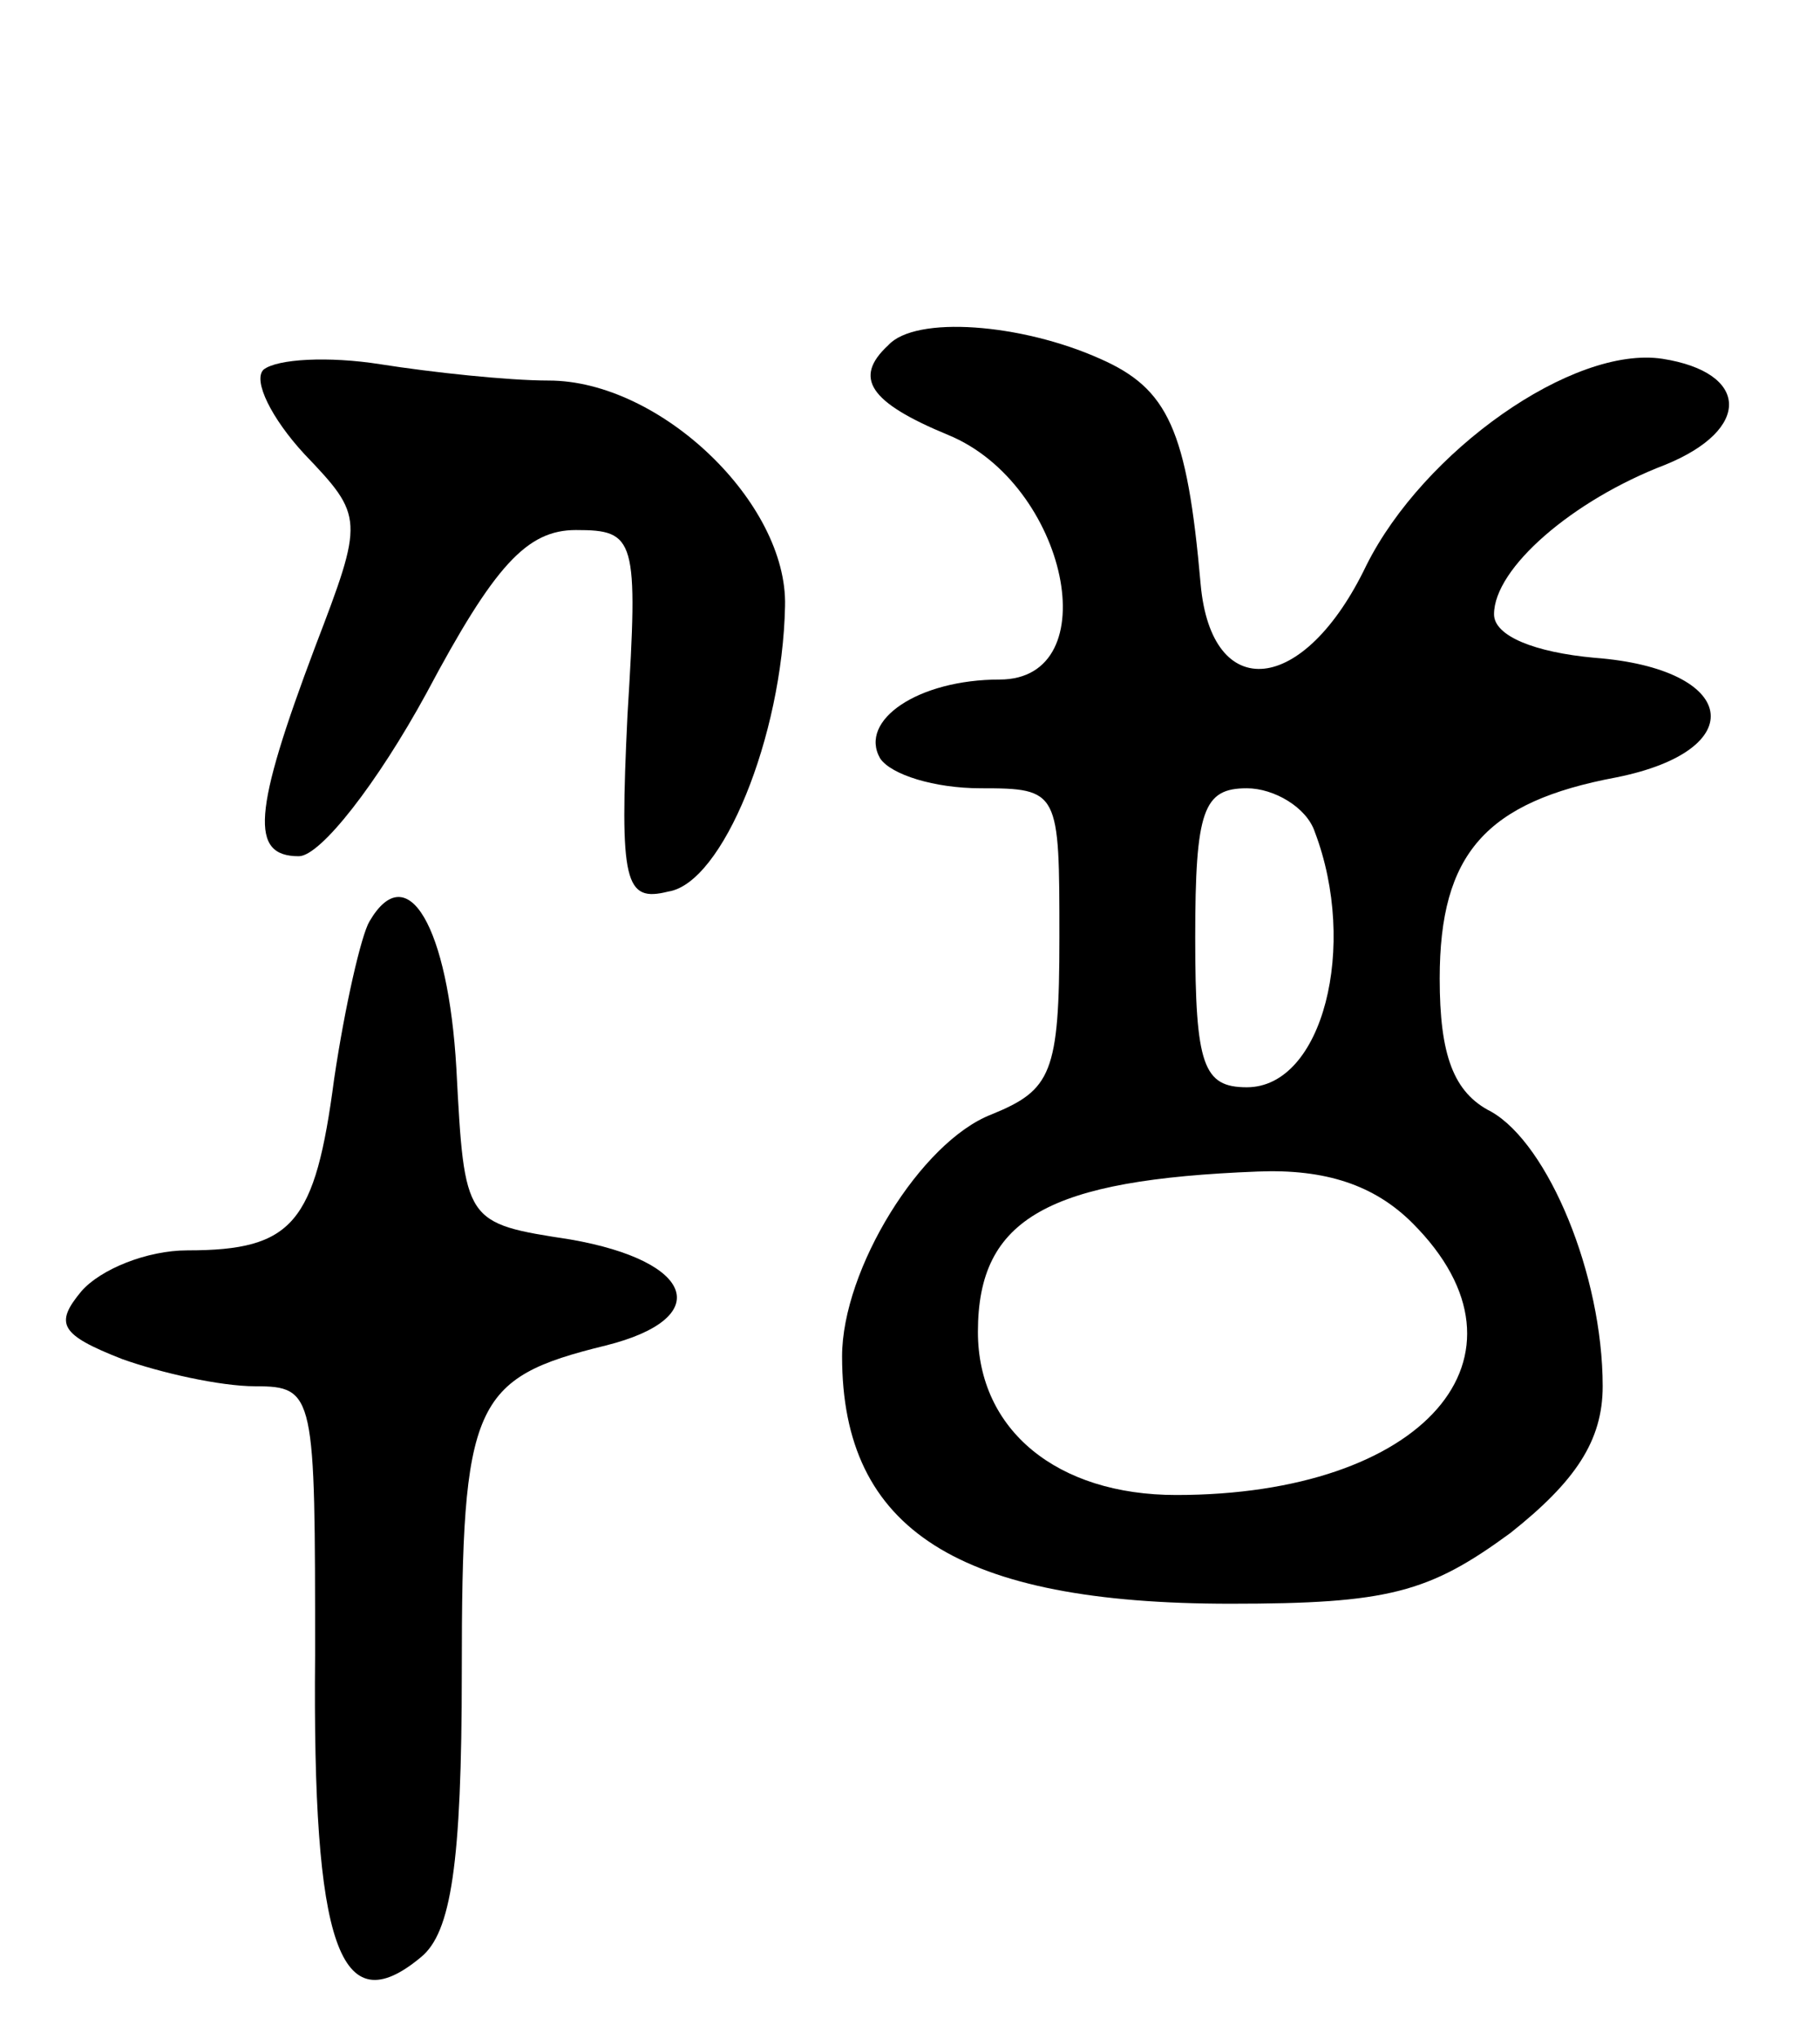
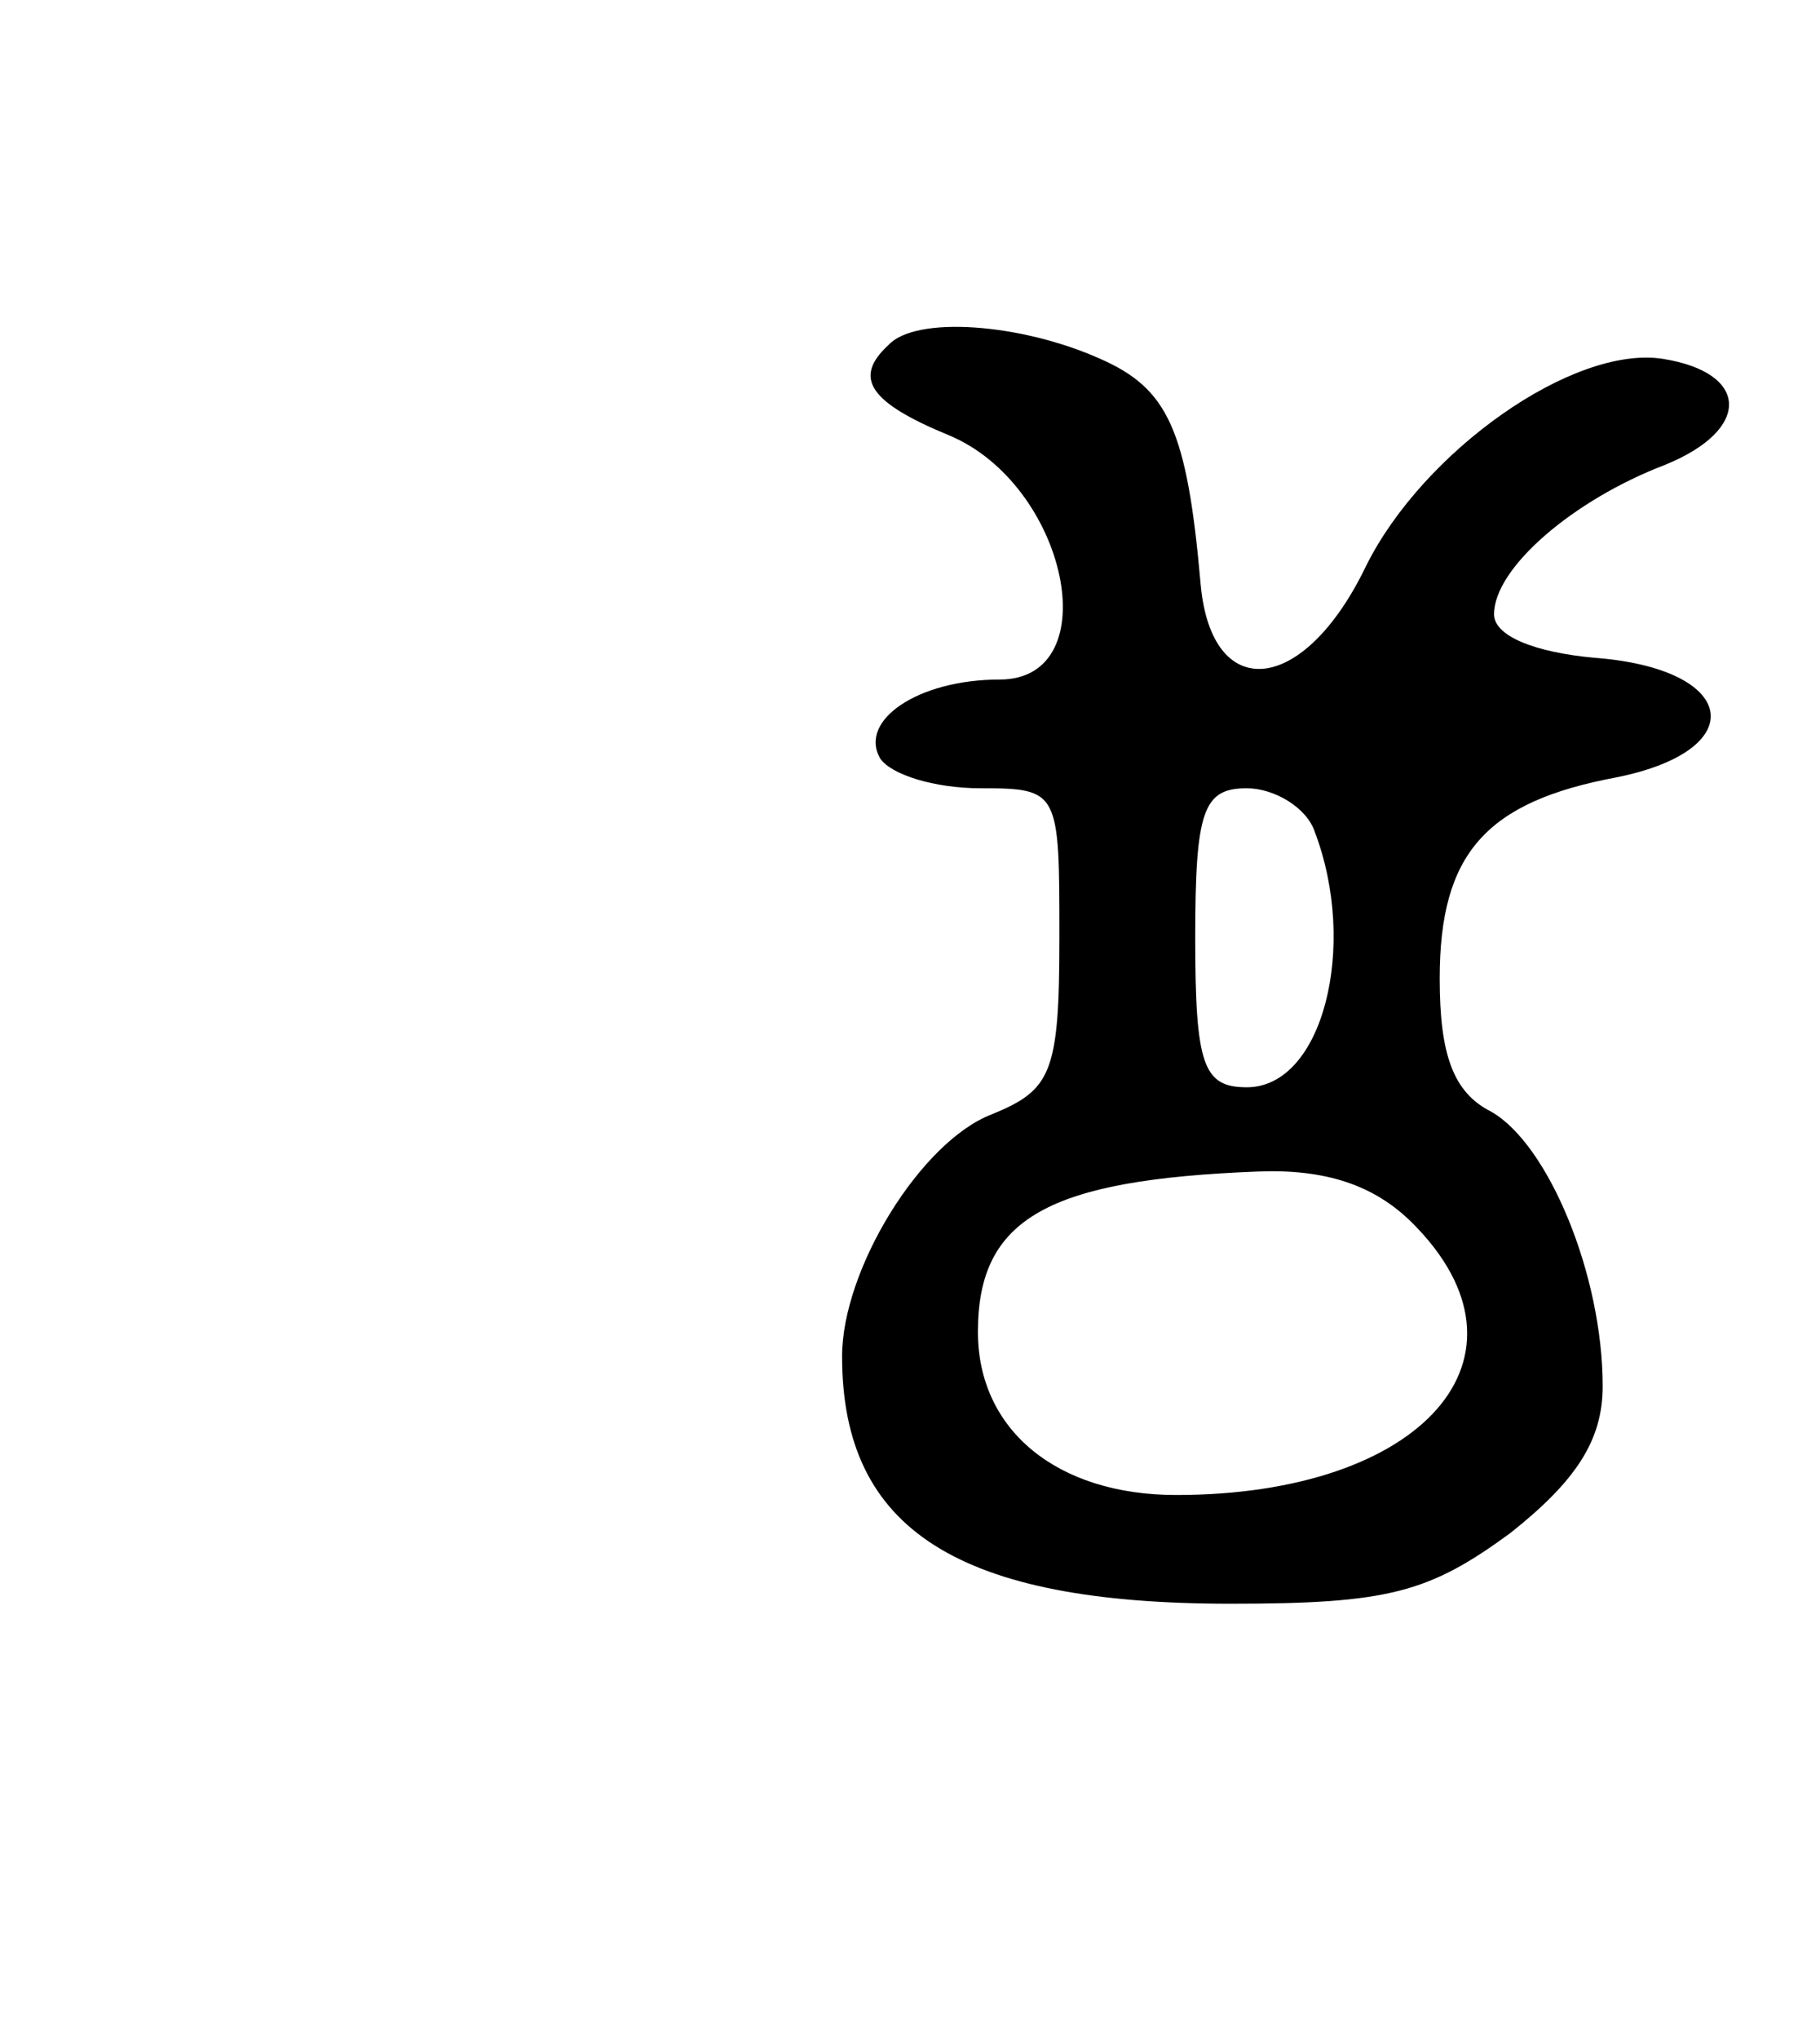
<svg xmlns="http://www.w3.org/2000/svg" version="1.0" width="67" height="75" viewBox="0 0 67 75">
  <g transform="translate(0,75) scale(0.1,-0.1)">
    <path d="M327 623 c-13 -12 -7 -21 22 -33 44 -18 59 -90 19 -90 -30 0 -52 -15 -44 -29 4 -6 20 -11 37 -11 29 0 29 -1 29 -55 0 -50 -3 -56 -25 -65 -26 -10 -55 -57 -55 -89 0 -64 43 -91 143 -91 58 0 73 4 103 26 24 19 34 34 34 54 0 41 -20 89 -41 101 -14 7 -19 21 -19 49 0 46 17 65 65 74 50 10 45 40 -8 44 -22 2 -37 8 -37 16 0 17 29 42 63 55 32 13 31 34 -1 39 -33 5 -88 -34 -109 -76 -23 -48 -57 -51 -61 -7 -5 57 -12 72 -37 83 -29 13 -68 16 -78 5z m157 -179 c16 -42 3 -94 -25 -94 -16 0 -19 8 -19 55 0 47 3 55 19 55 10 0 22 -7 25 -16z m36 -144 c49 -49 4 -100 -87 -100 -44 0 -73 24 -73 60 0 42 26 56 103 59 25 1 43 -5 57 -19z" />
-     <path d="M97 614 c-4 -4 3 -18 15 -31 22 -23 22 -24 4 -71 -23 -61 -24 -77 -6 -77 8 0 29 27 47 60 25 47 37 60 55 60 22 0 23 -3 19 -68 -3 -62 -1 -69 15 -65 20 3 42 57 43 105 1 38 -46 83 -87 83 -15 0 -43 3 -62 6 -19 3 -38 2 -43 -2z" />
-     <path d="M136 411 c-3 -5 -9 -31 -13 -58 -7 -53 -15 -63 -54 -63 -15 0 -32 -7 -39 -15 -10 -12 -8 -16 15 -25 14 -5 36 -10 49 -10 22 0 22 -3 22 -99 -1 -107 9 -136 39 -111 11 9 15 34 15 105 0 99 4 108 53 120 40 10 33 31 -13 39 -39 6 -39 6 -42 63 -3 52 -18 78 -32 54z" />
  </g>
</svg>